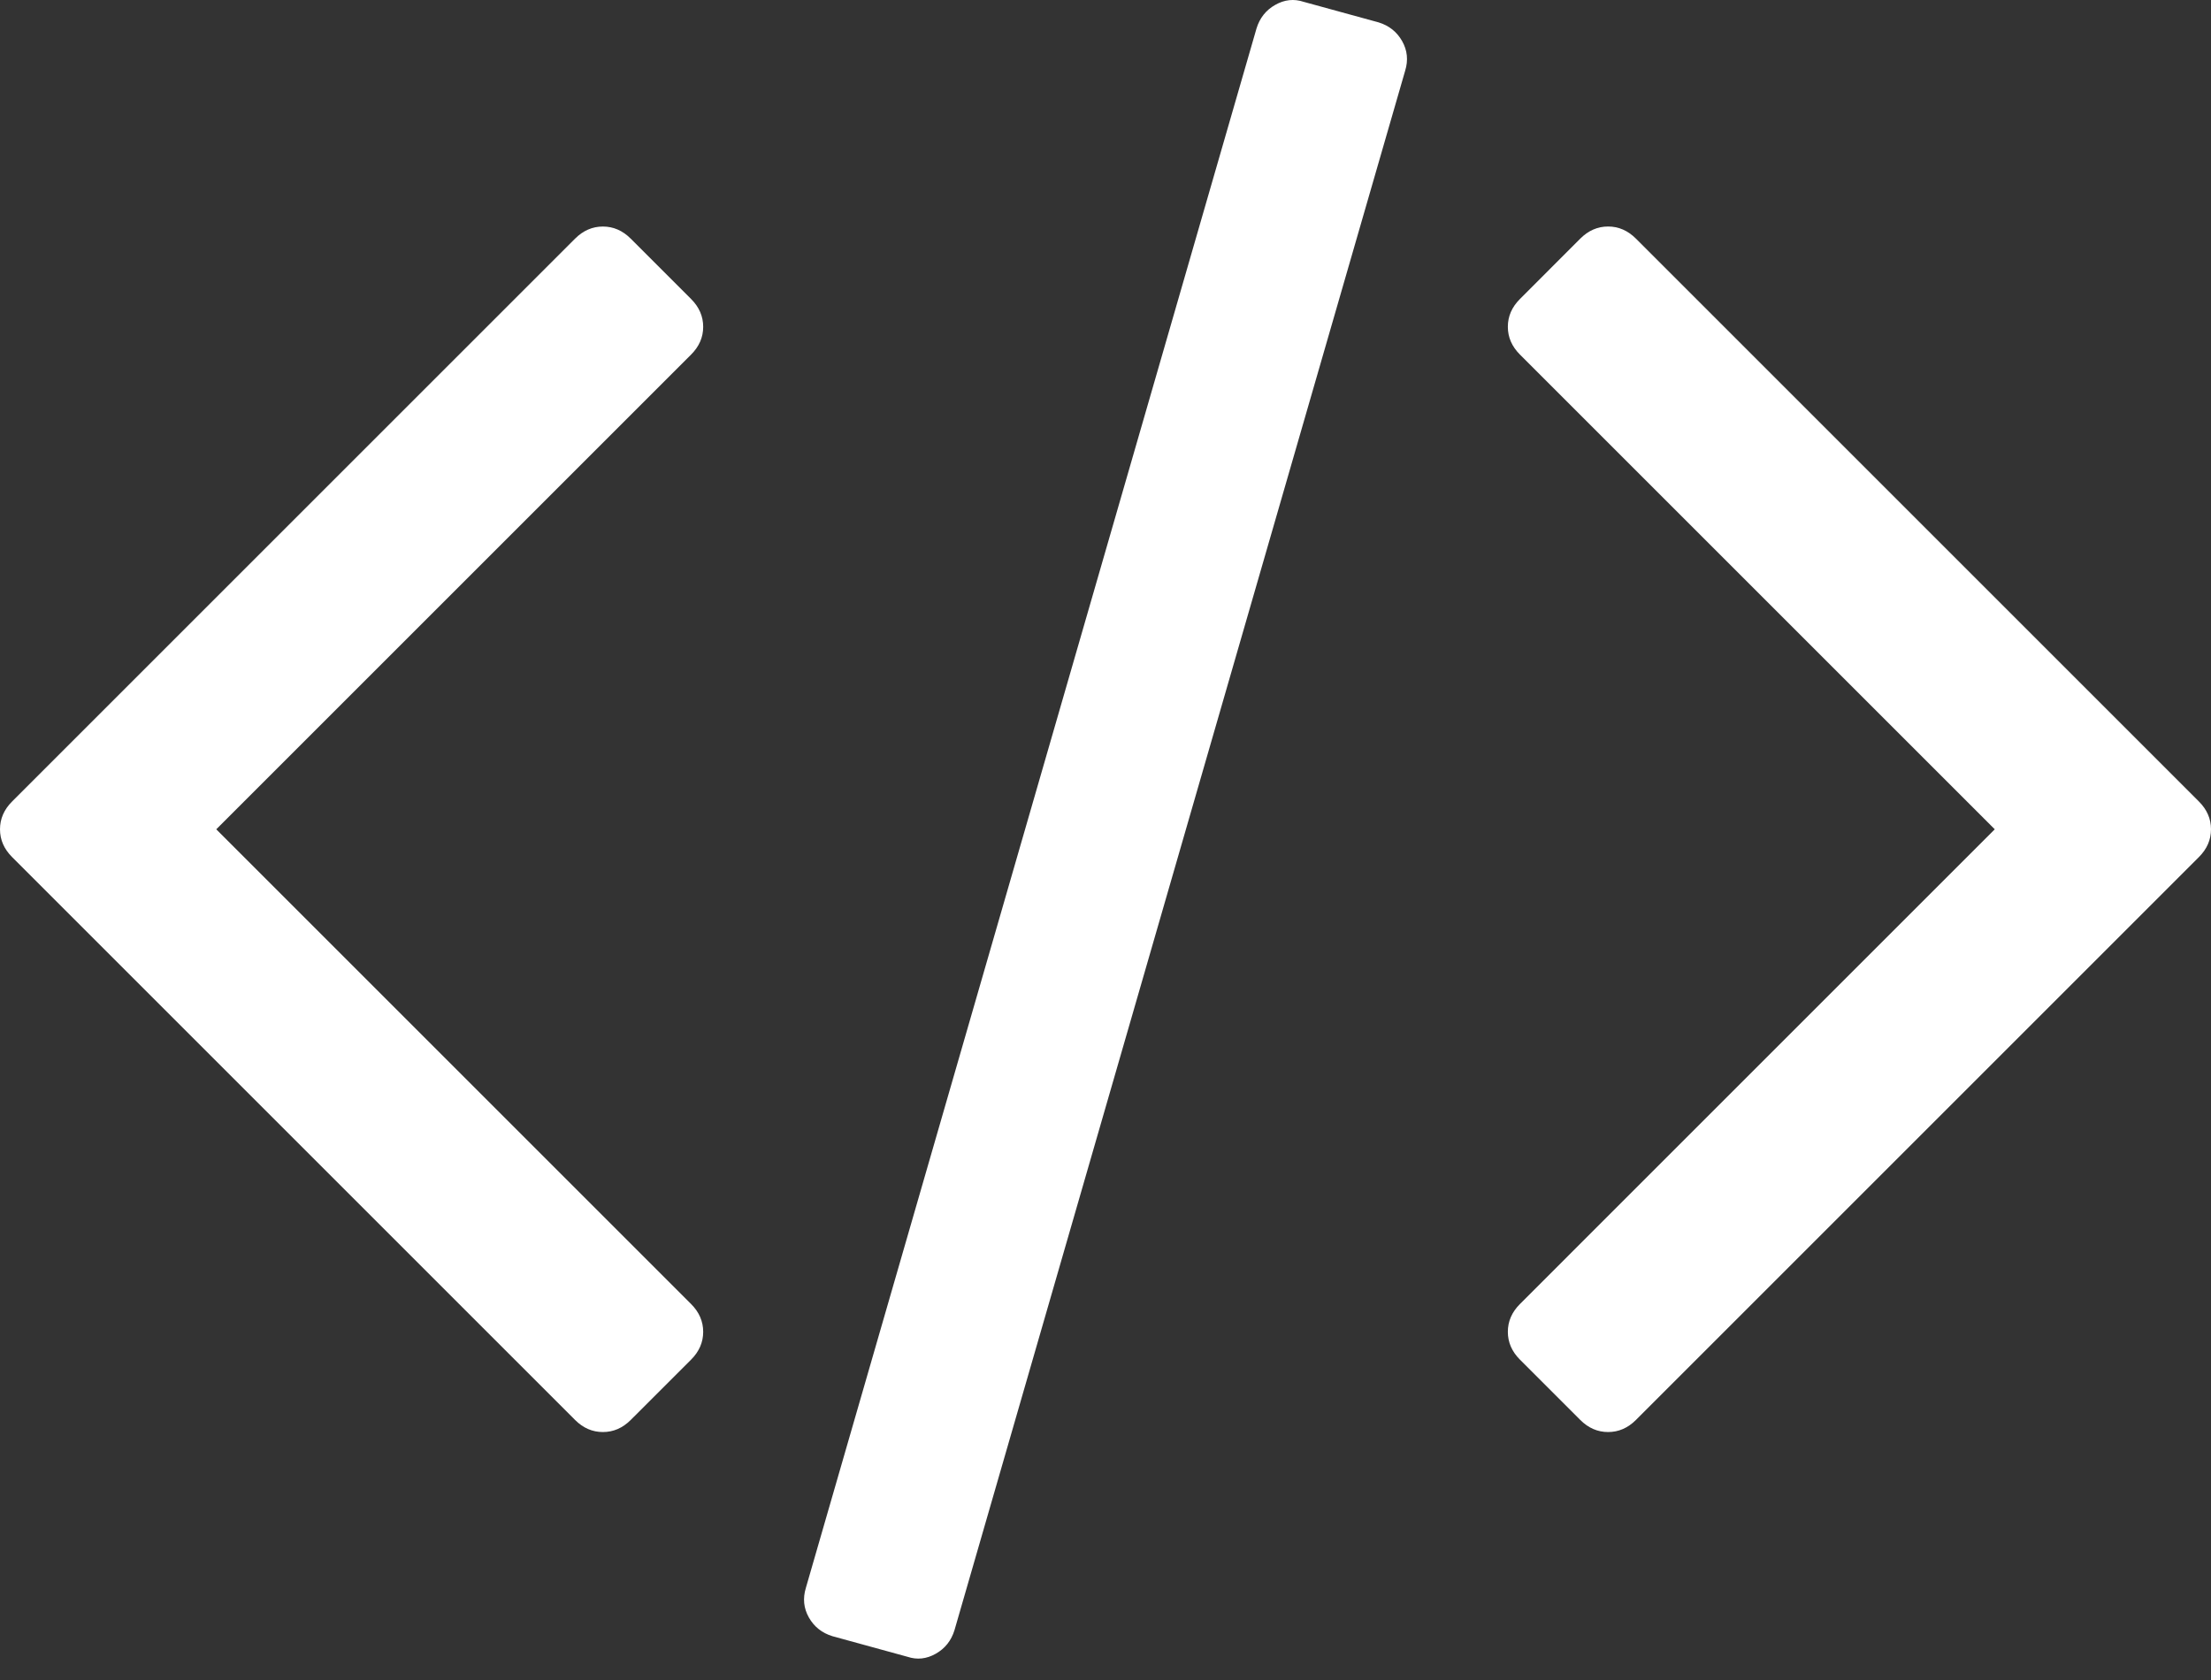
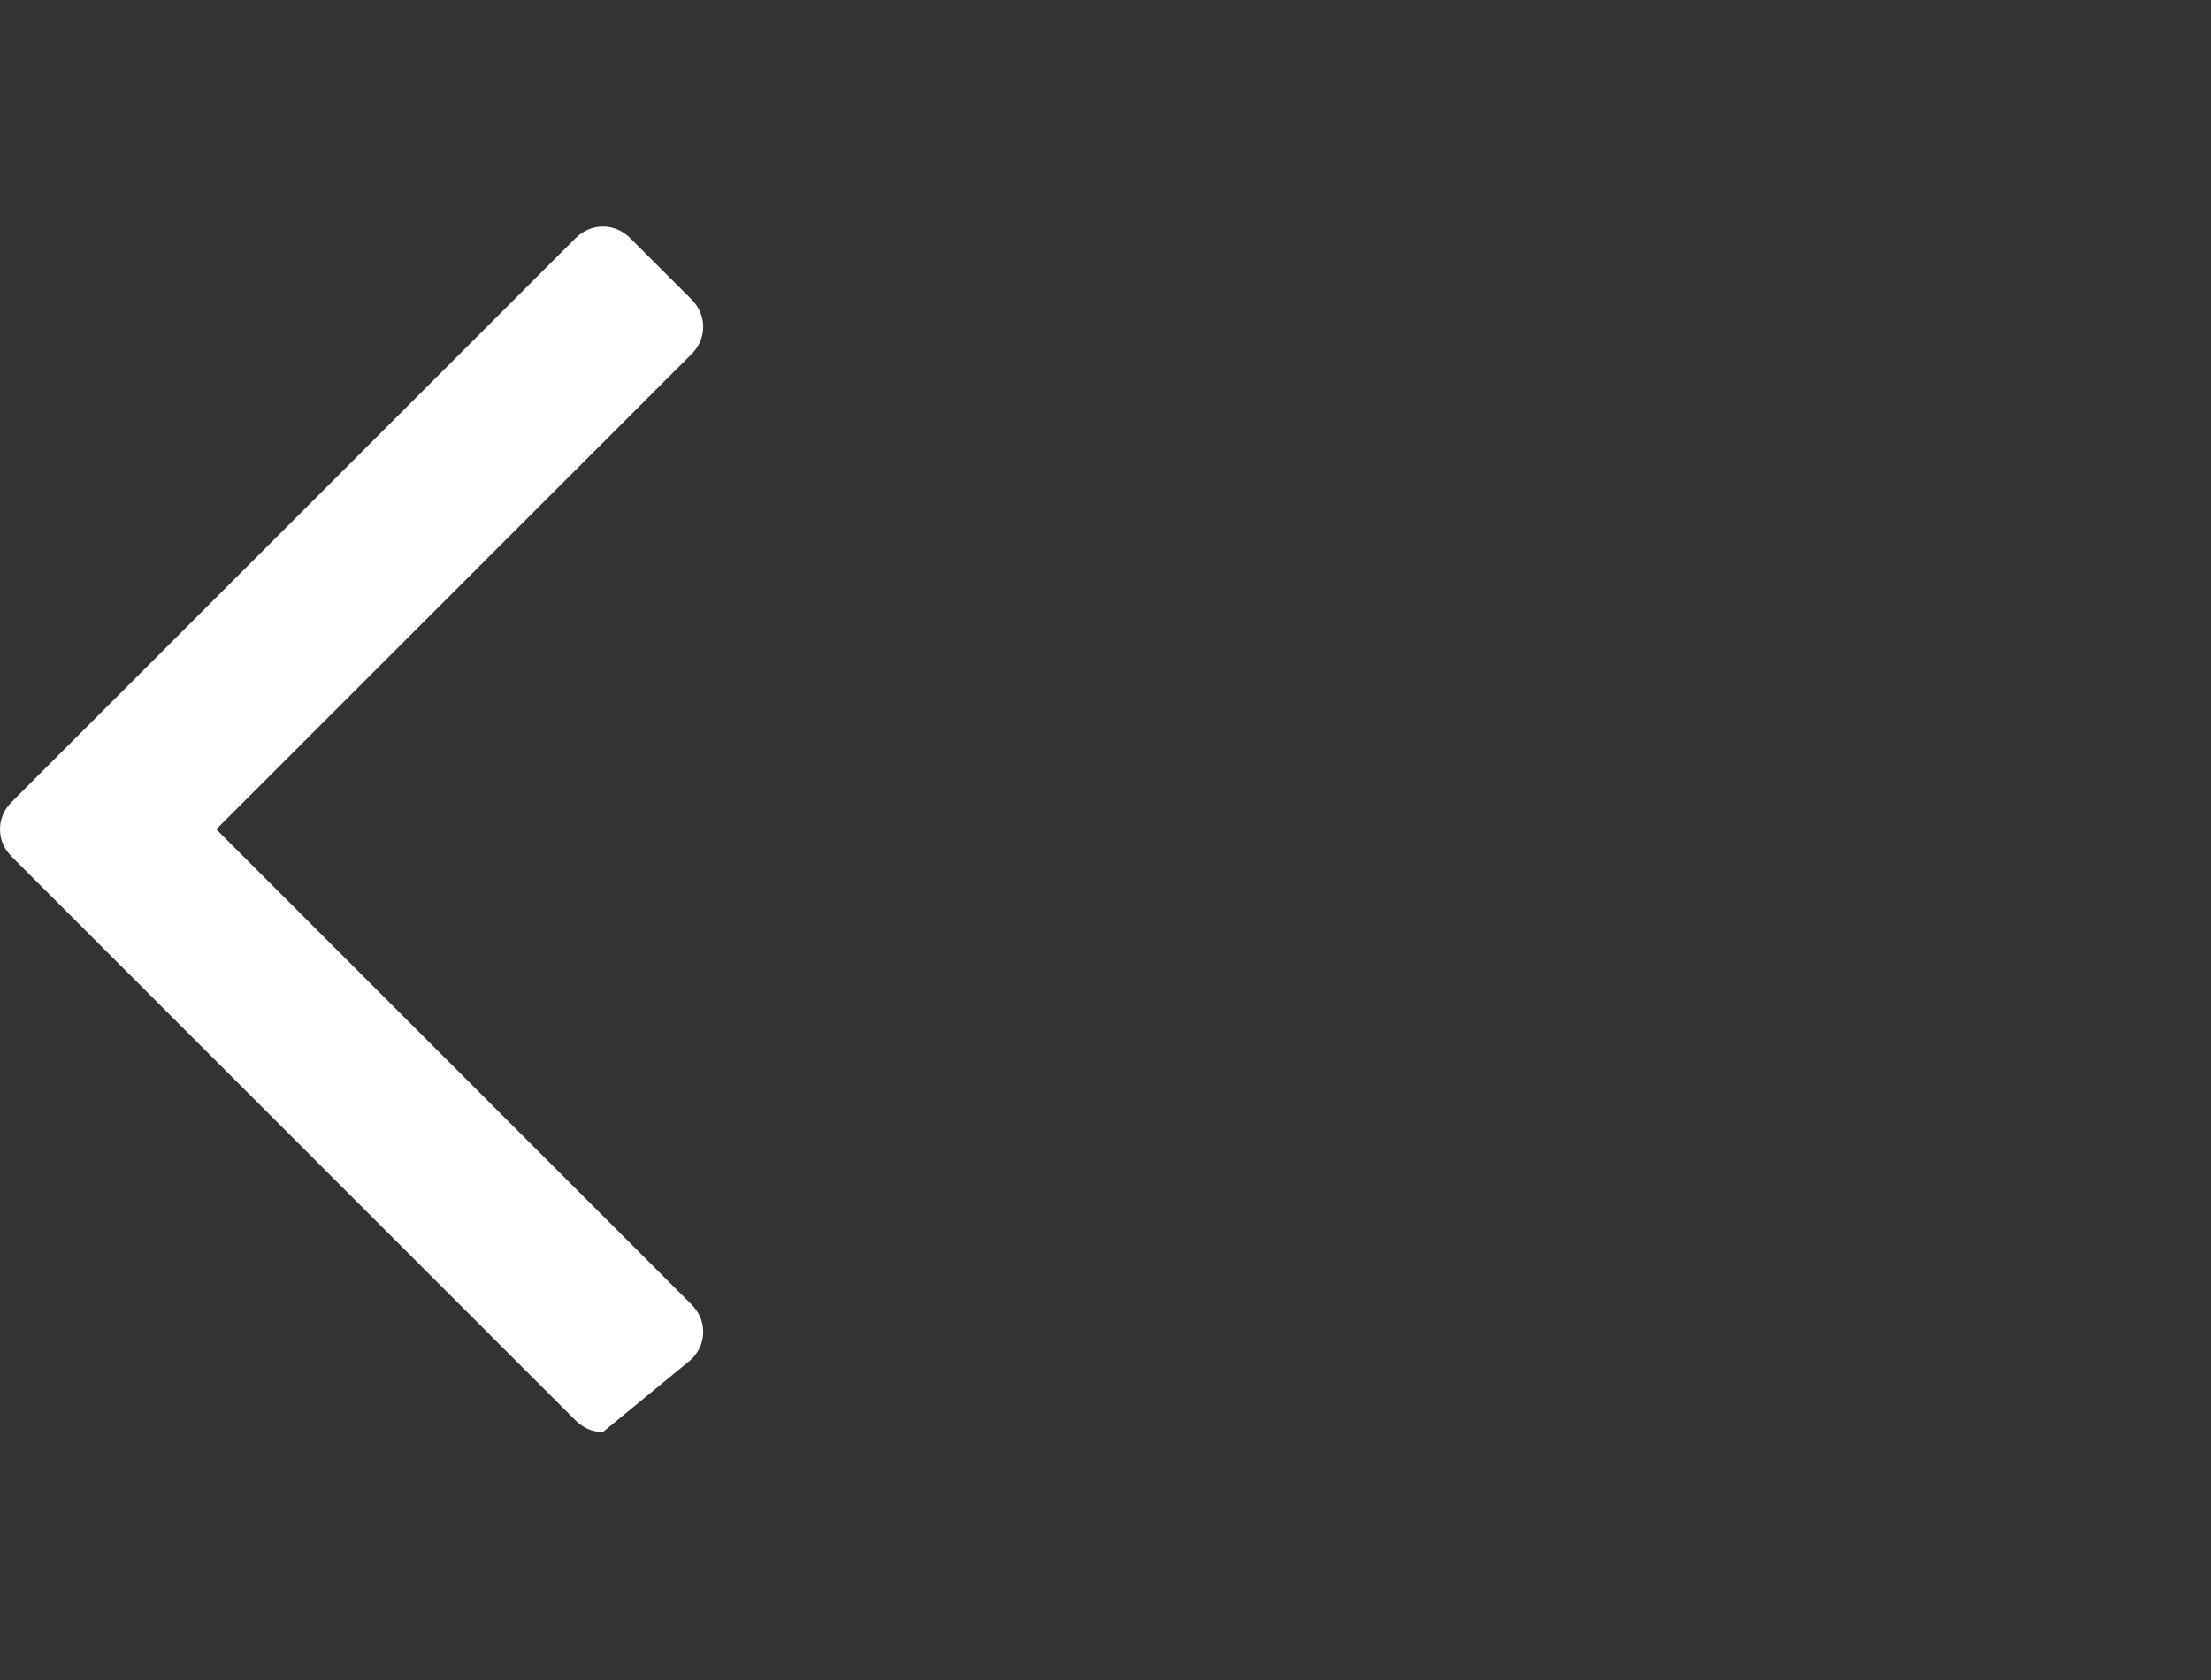
<svg xmlns="http://www.w3.org/2000/svg" width="75" height="57" viewBox="0 0 75 57" fill="none">
  <rect x="0" y="0" width="75" height="57" fill="#333333" stroke="none" />
-   <path d="M46.763 0.759L44.221 0.062C43.894 -0.047 43.572 -0.013 43.259 0.165C42.944 0.342 42.732 0.609 42.623 0.964L27.336 53.875C27.227 54.23 27.261 54.565 27.438 54.879C27.616 55.193 27.882 55.405 28.238 55.514L30.779 56.211C31.107 56.321 31.428 56.287 31.742 56.109C32.056 55.931 32.268 55.665 32.377 55.31L47.665 2.399C47.774 2.044 47.74 1.709 47.562 1.394C47.384 1.08 47.118 0.868 46.763 0.759Z" fill="white" />
-   <path d="M23.853 11.088C23.853 10.733 23.716 10.418 23.443 10.145L21.394 8.096C21.121 7.823 20.806 7.686 20.451 7.686C20.096 7.686 19.781 7.823 19.508 8.096L0.41 27.194C0.136 27.467 0 27.782 0 28.137C0 28.492 0.137 28.806 0.41 29.079L19.508 48.178C19.781 48.451 20.095 48.587 20.451 48.587C20.807 48.587 21.121 48.451 21.394 48.178L23.443 46.13C23.716 45.857 23.853 45.542 23.853 45.187C23.853 44.832 23.716 44.517 23.443 44.244L7.336 28.137L23.443 12.03C23.717 11.757 23.853 11.443 23.853 11.088Z" fill="white" />
-   <path d="M74.59 27.194L55.492 8.095C55.218 7.822 54.904 7.685 54.549 7.685C54.194 7.685 53.88 7.822 53.606 8.095L51.558 10.145C51.285 10.418 51.148 10.732 51.148 11.087C51.148 11.443 51.285 11.757 51.558 12.03L67.665 28.137L51.558 44.244C51.285 44.517 51.148 44.832 51.148 45.187C51.148 45.542 51.285 45.857 51.558 46.13L53.606 48.178C53.88 48.451 54.194 48.587 54.549 48.587C54.904 48.587 55.218 48.451 55.492 48.178L74.59 29.079C74.864 28.806 75 28.491 75 28.136C75 27.781 74.864 27.467 74.59 27.194Z" fill="white" />
+   <path d="M23.853 11.088C23.853 10.733 23.716 10.418 23.443 10.145L21.394 8.096C21.121 7.823 20.806 7.686 20.451 7.686C20.096 7.686 19.781 7.823 19.508 8.096L0.41 27.194C0.136 27.467 0 27.782 0 28.137C0 28.492 0.137 28.806 0.41 29.079L19.508 48.178C19.781 48.451 20.095 48.587 20.451 48.587L23.443 46.13C23.716 45.857 23.853 45.542 23.853 45.187C23.853 44.832 23.716 44.517 23.443 44.244L7.336 28.137L23.443 12.03C23.717 11.757 23.853 11.443 23.853 11.088Z" fill="white" />
</svg>